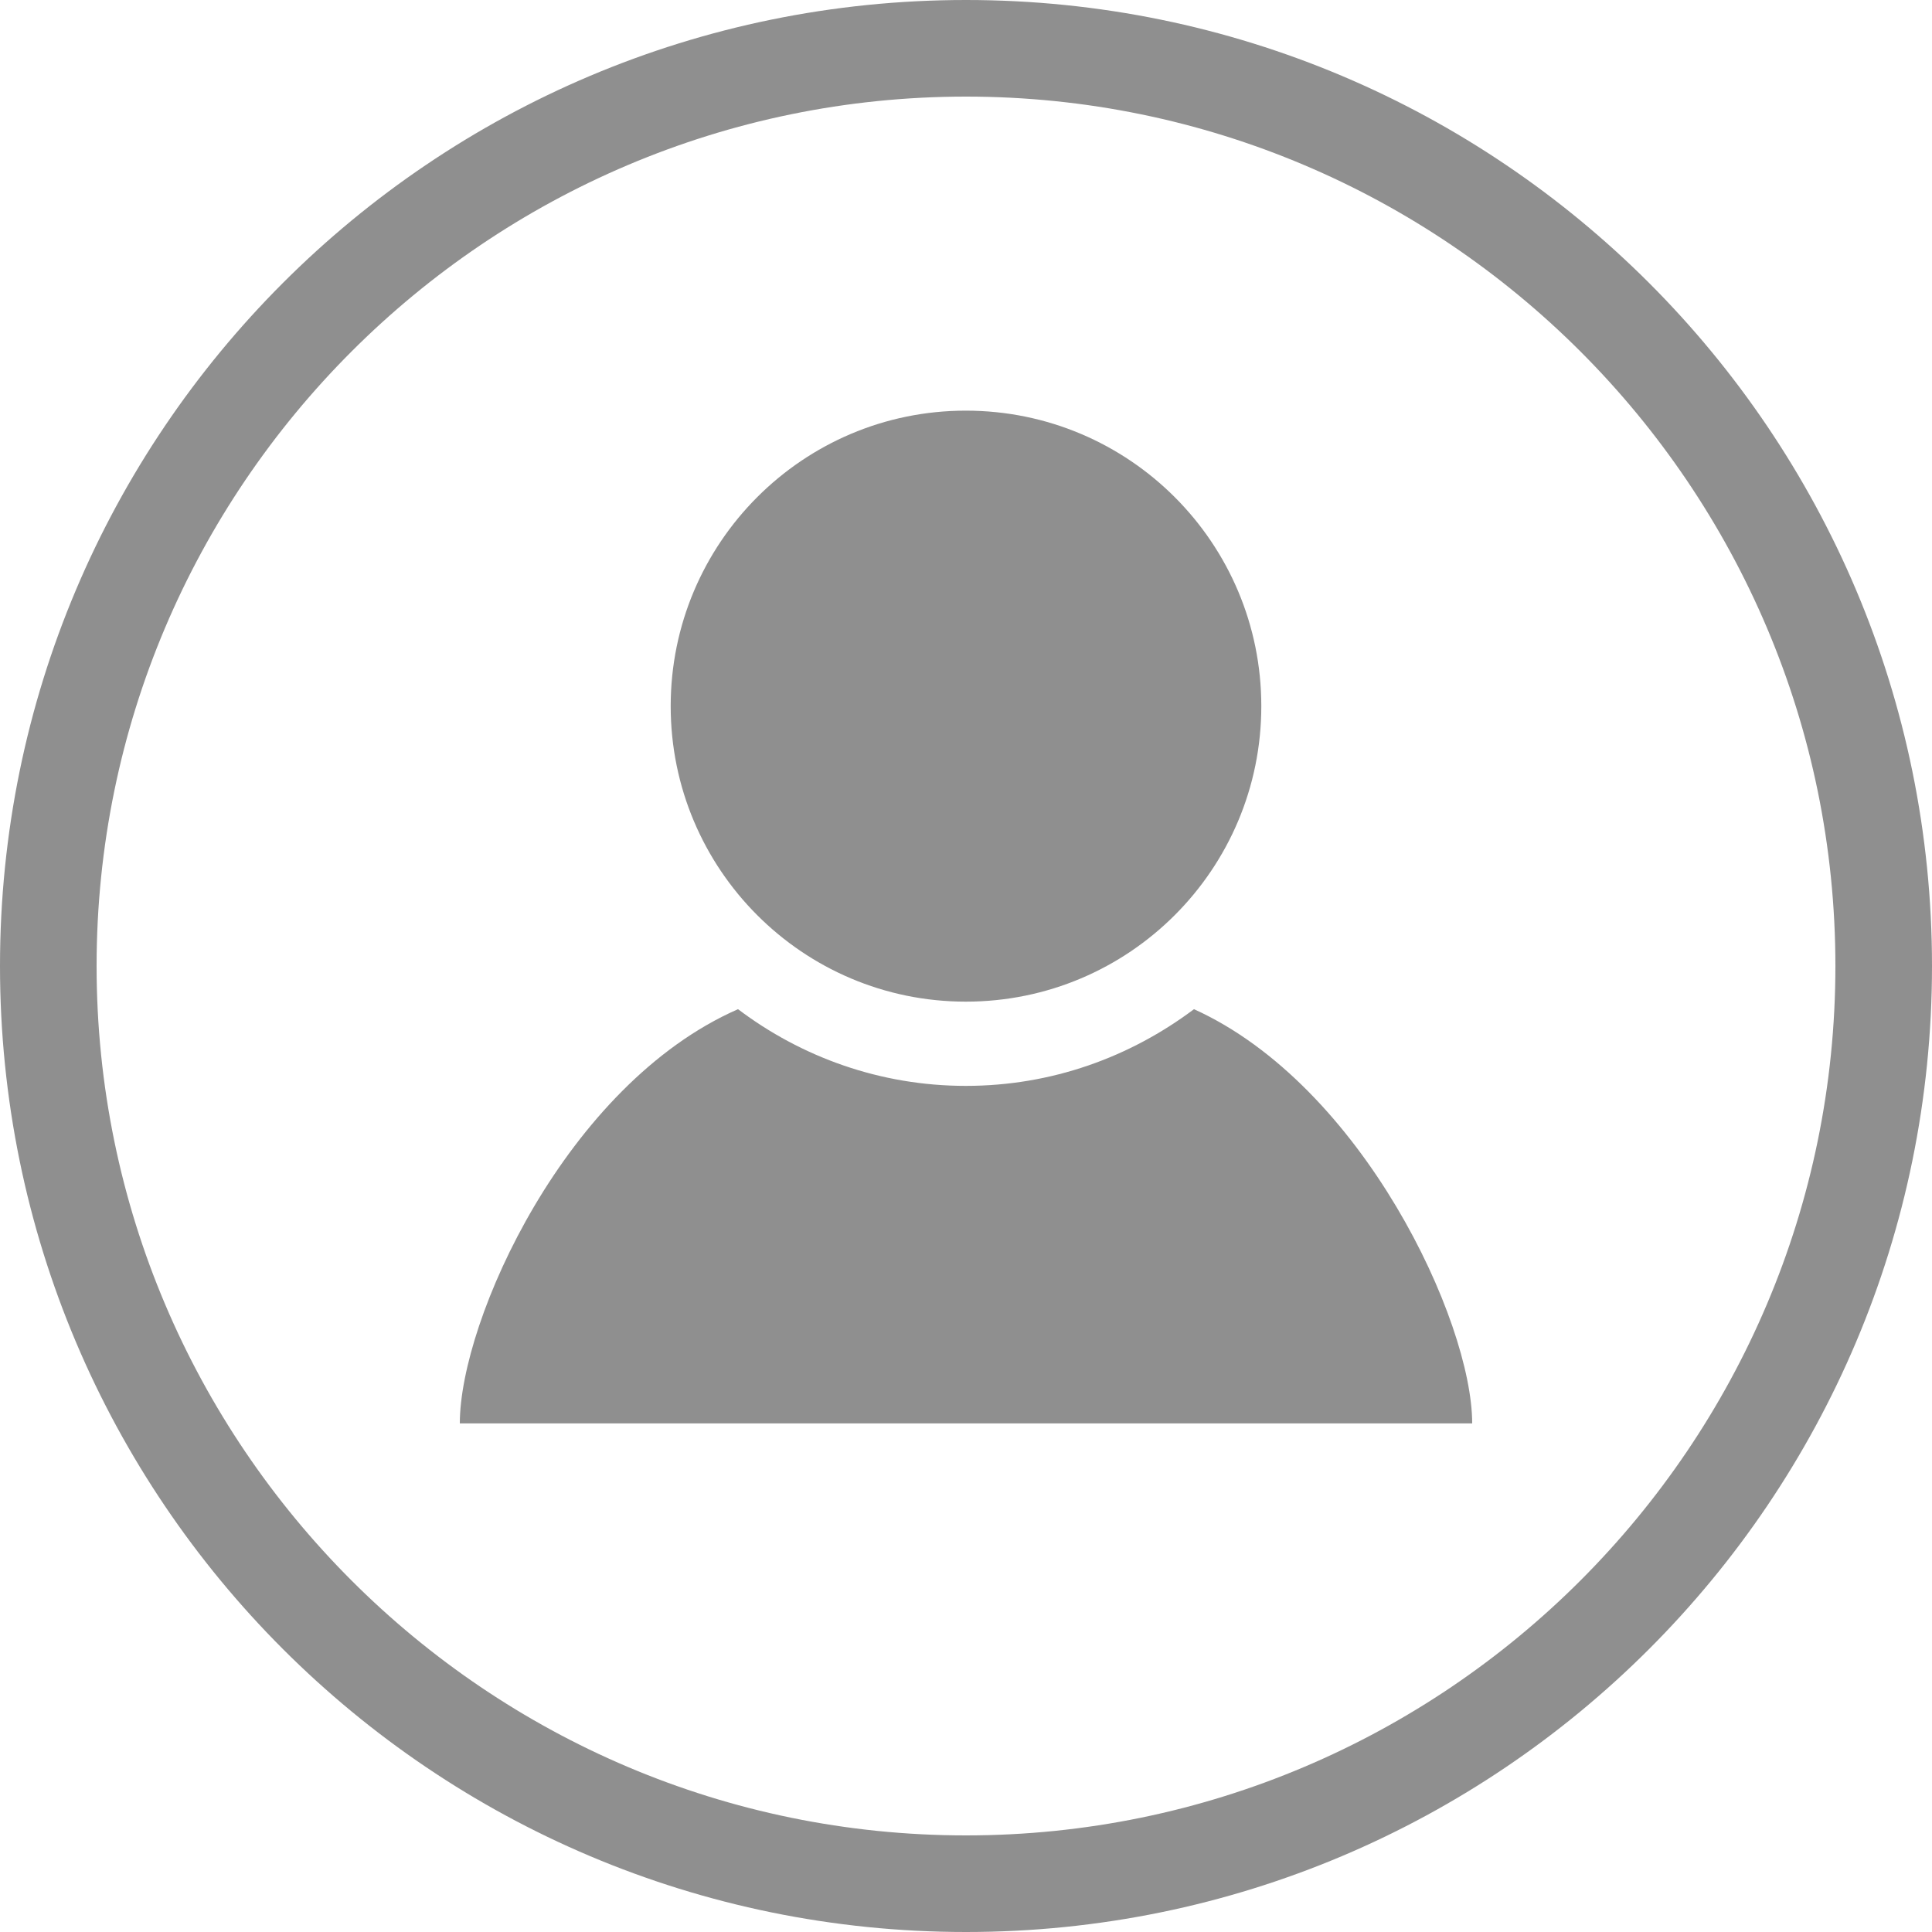
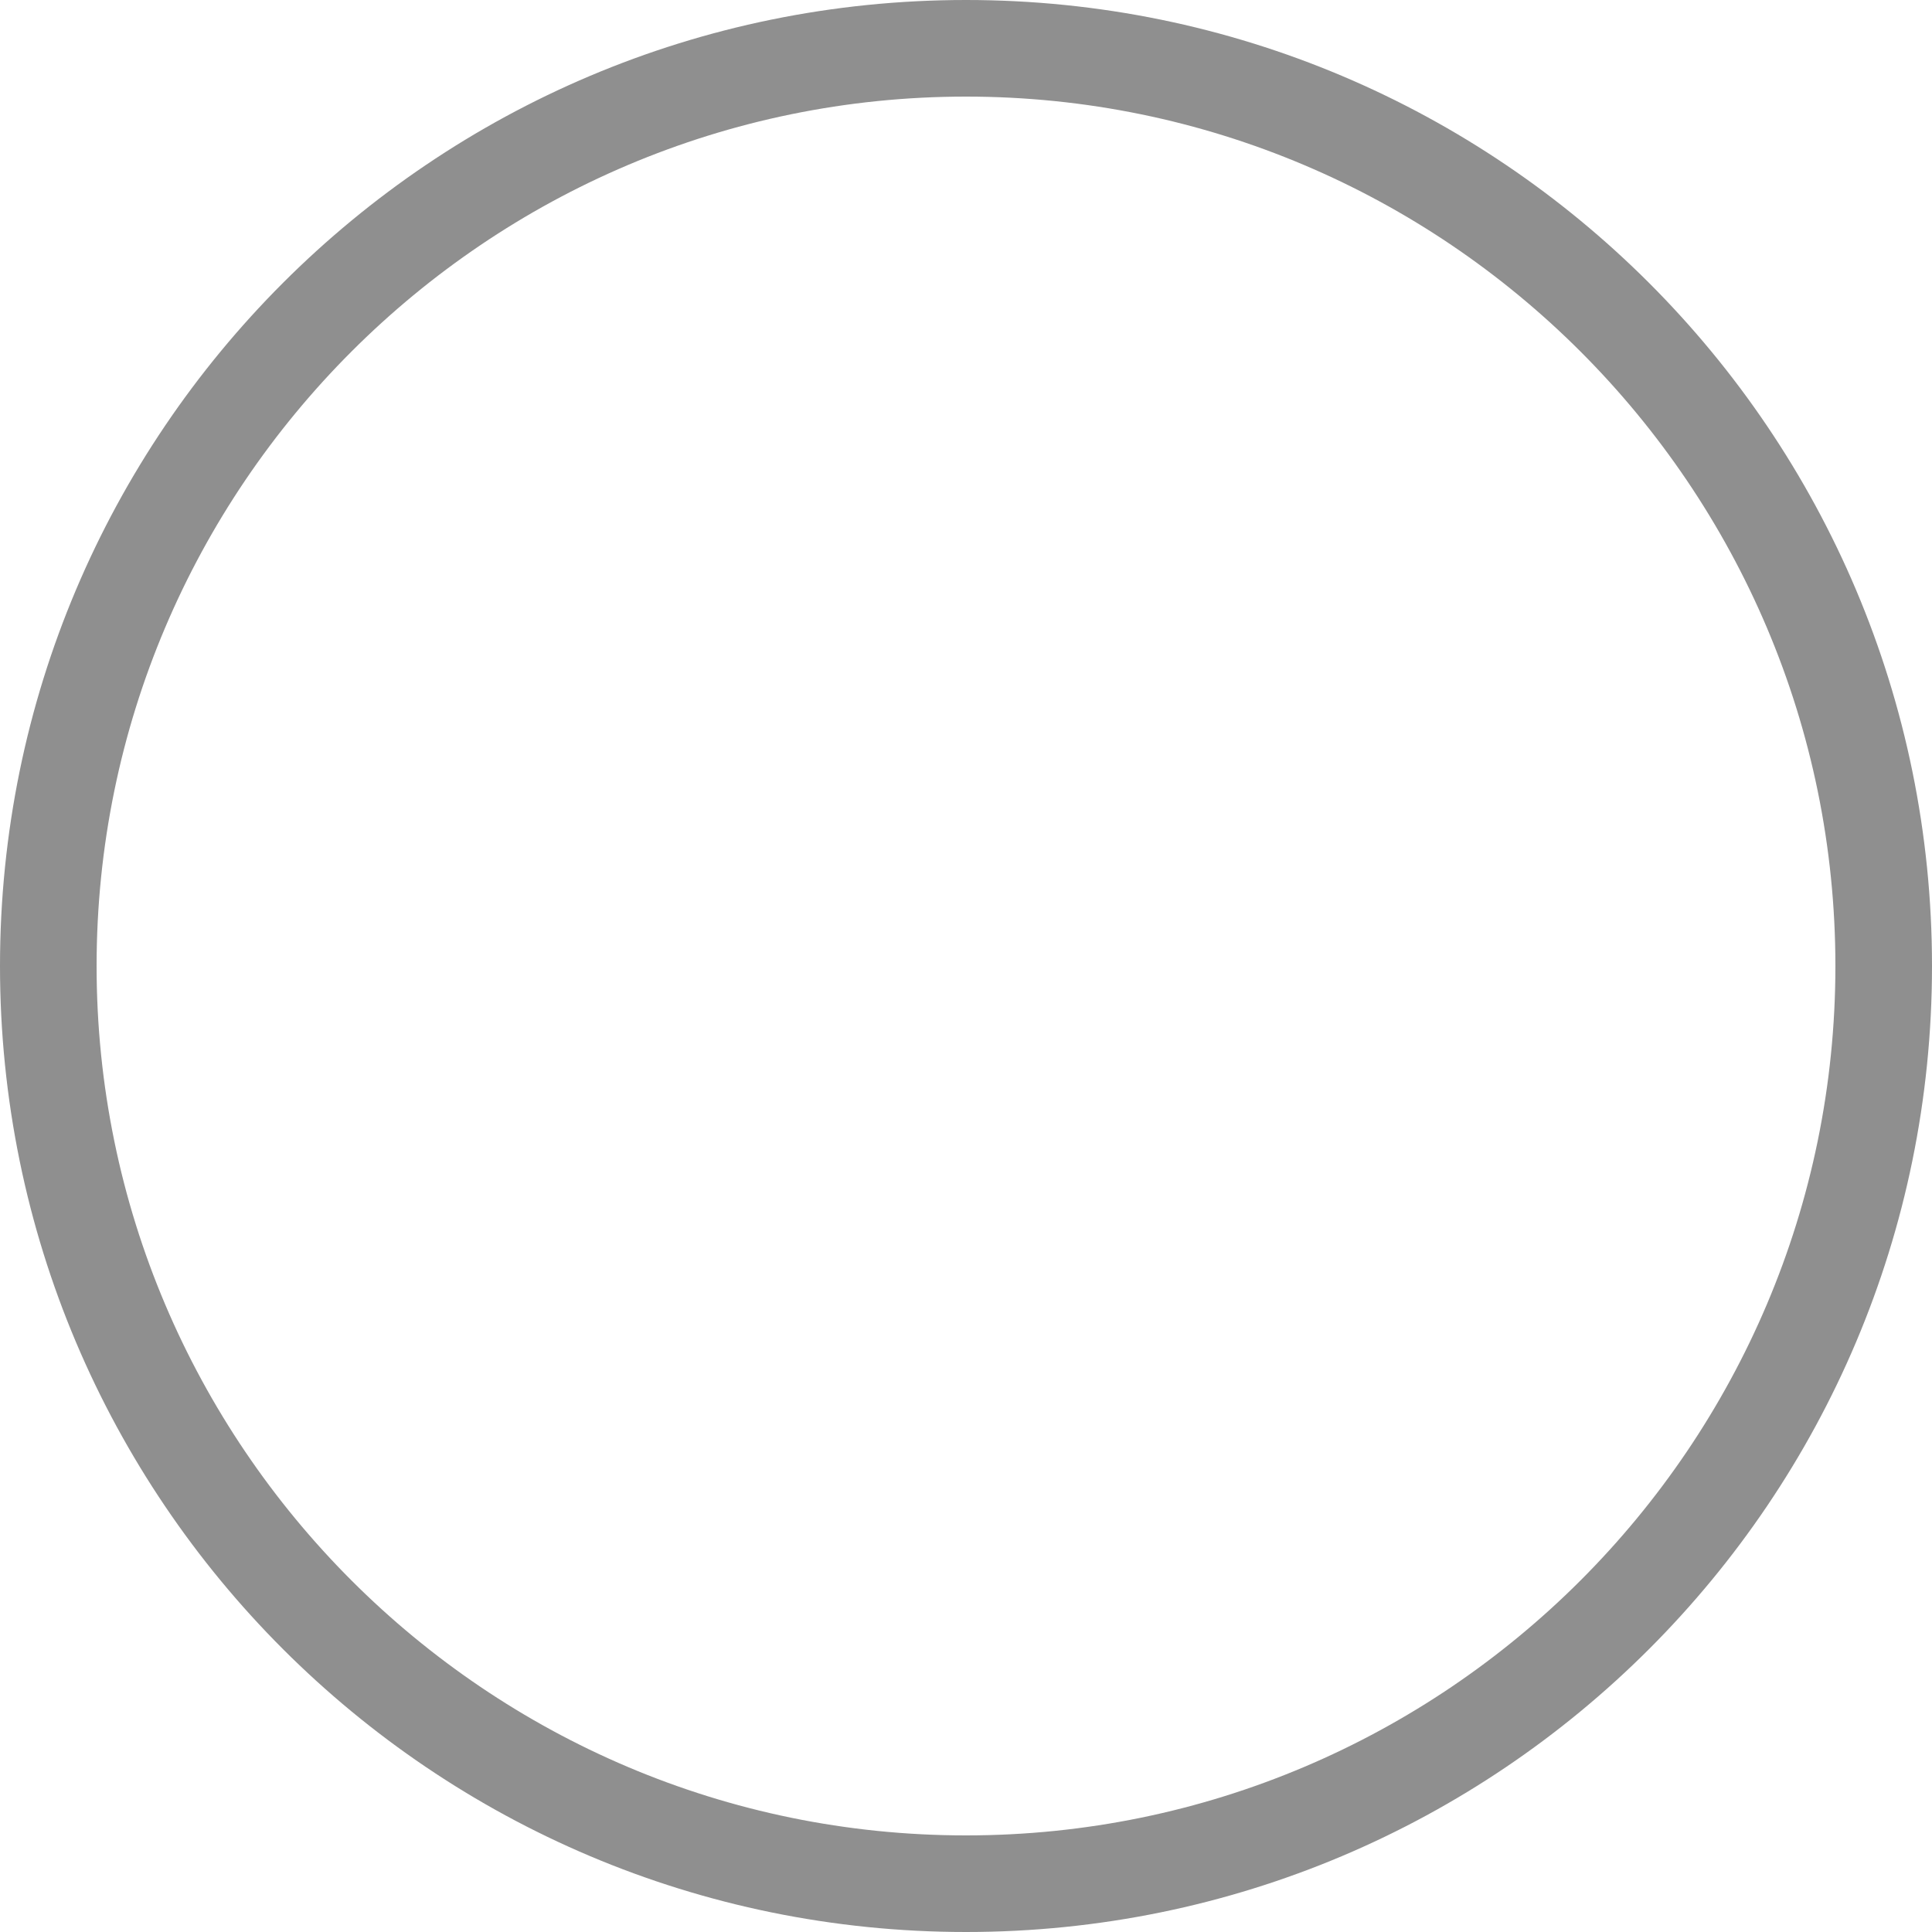
<svg xmlns="http://www.w3.org/2000/svg" viewBox="0 0 25 25" height="25" width="25" xml:space="preserve" version="1.1" id="svg3527">
  <defs id="defs3531">
    <clipPath id="clipPath3541" clipPathUnits="userSpaceOnUse">
      <path id="path3543" d="M0 20 20 20 20 0 0 0 0 20Z" />
    </clipPath>
  </defs>
  <g transform="matrix(1.25,0,0,-1.25,0,25)">
    <g id="g3537">
      <g clip-path="url(#clipPath3541)">
        <g transform="translate(10,20)">
          <path id="path3547" d="m0 0c-5.523 0-10-4.477-10-10 0-5.523 4.477-10 10-10 5.523 0 10 4.477 10 10C10-4.477 5.523 0 0 0m0-1c4.963 0 9-4.037             9-9 0-4.963-4.037-9-9-9-4.963 0-9 4.037-9 9 0 4.963 4.037 9 9 9" style="fill-opacity:1;fill-rule:nonzero;fill:#8f8f8f" />
        </g>
        <g transform="translate(13.057,12.69)" id="g3549">
-           <path id="path3551" d="m0 0c0-1.688-1.367-3.059-3.059-3.059-1.688 0-3.055 1.371-3.055 3.059 0 1.688 1.367 3.059 3.055 3.059C-1.367 3.059 0           1.688 0 0m-0.697-3.137c-0.661-0.496-1.472-0.794-2.362-0.794-0.885 0-1.702 0.298-2.358 0.794-1.779-0.78-2.88-3.22-2.88-4.288l10.48 0c0           1.059-1.137 3.499-2.88 4.288" style="fill-opacity:1;fill-rule:nonzero;fill:#8f8f8f" />
-         </g>
+           </g>
      </g>
    </g>
  </g>
</svg>